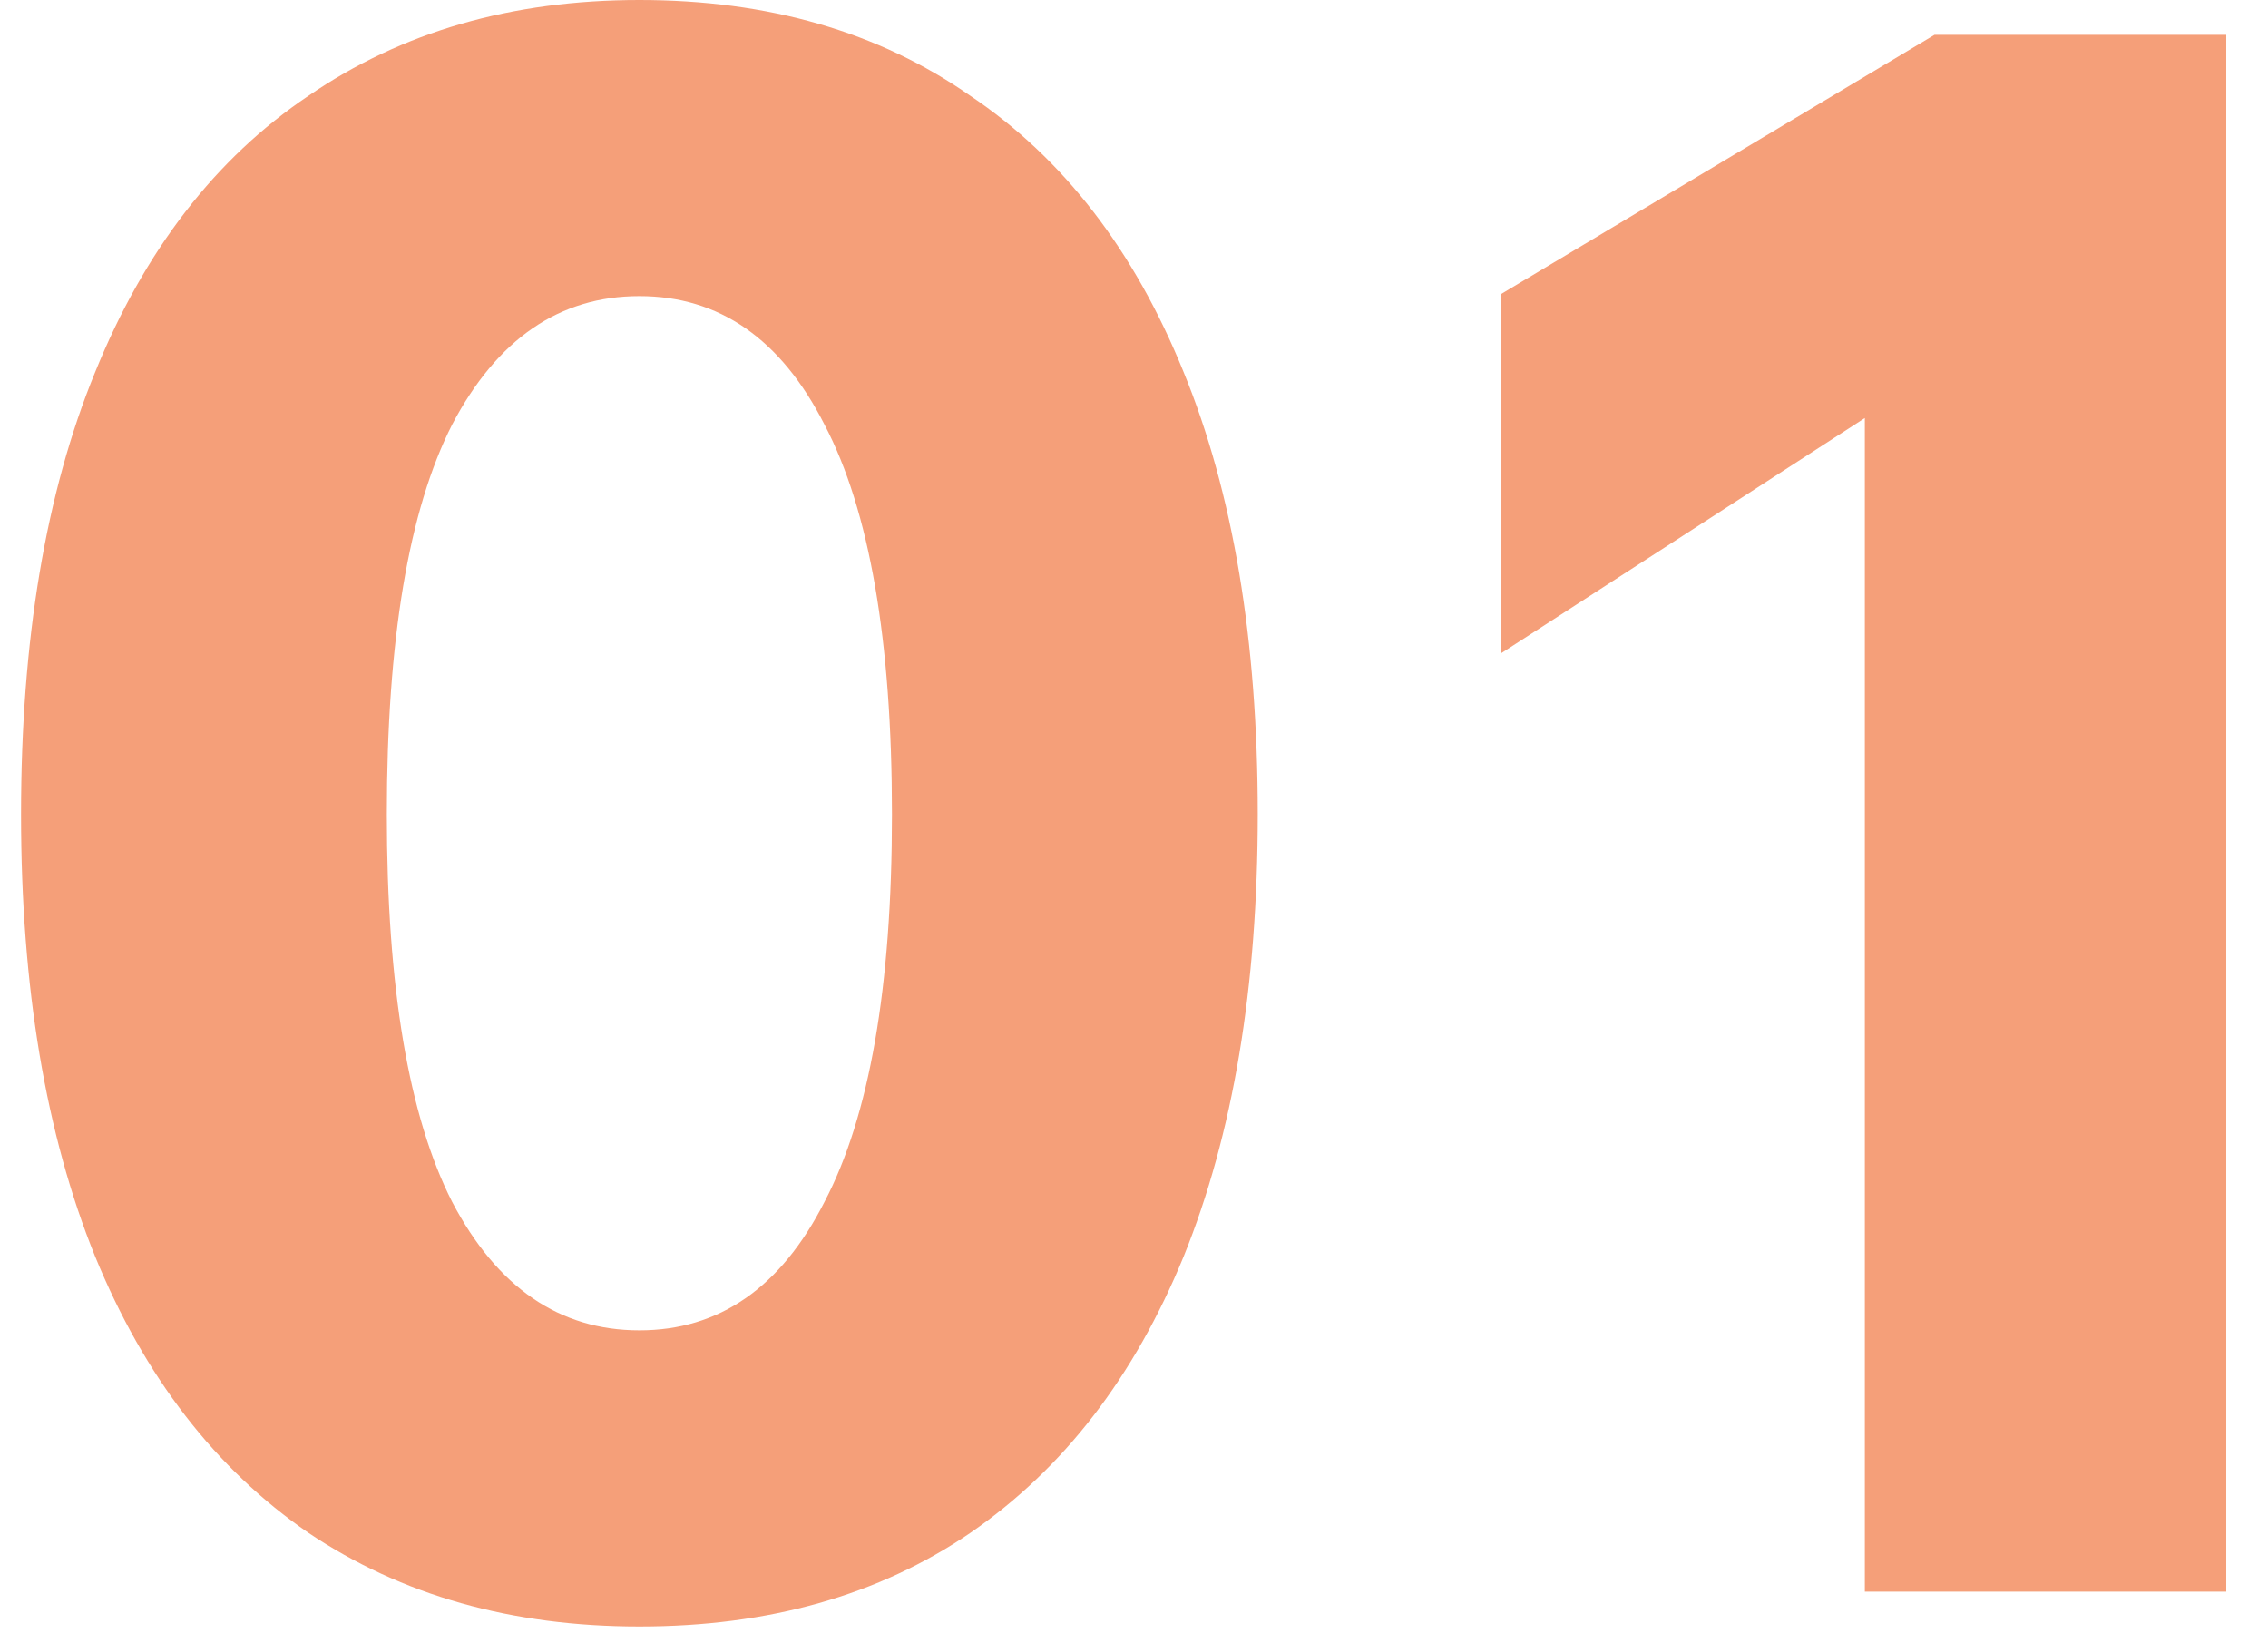
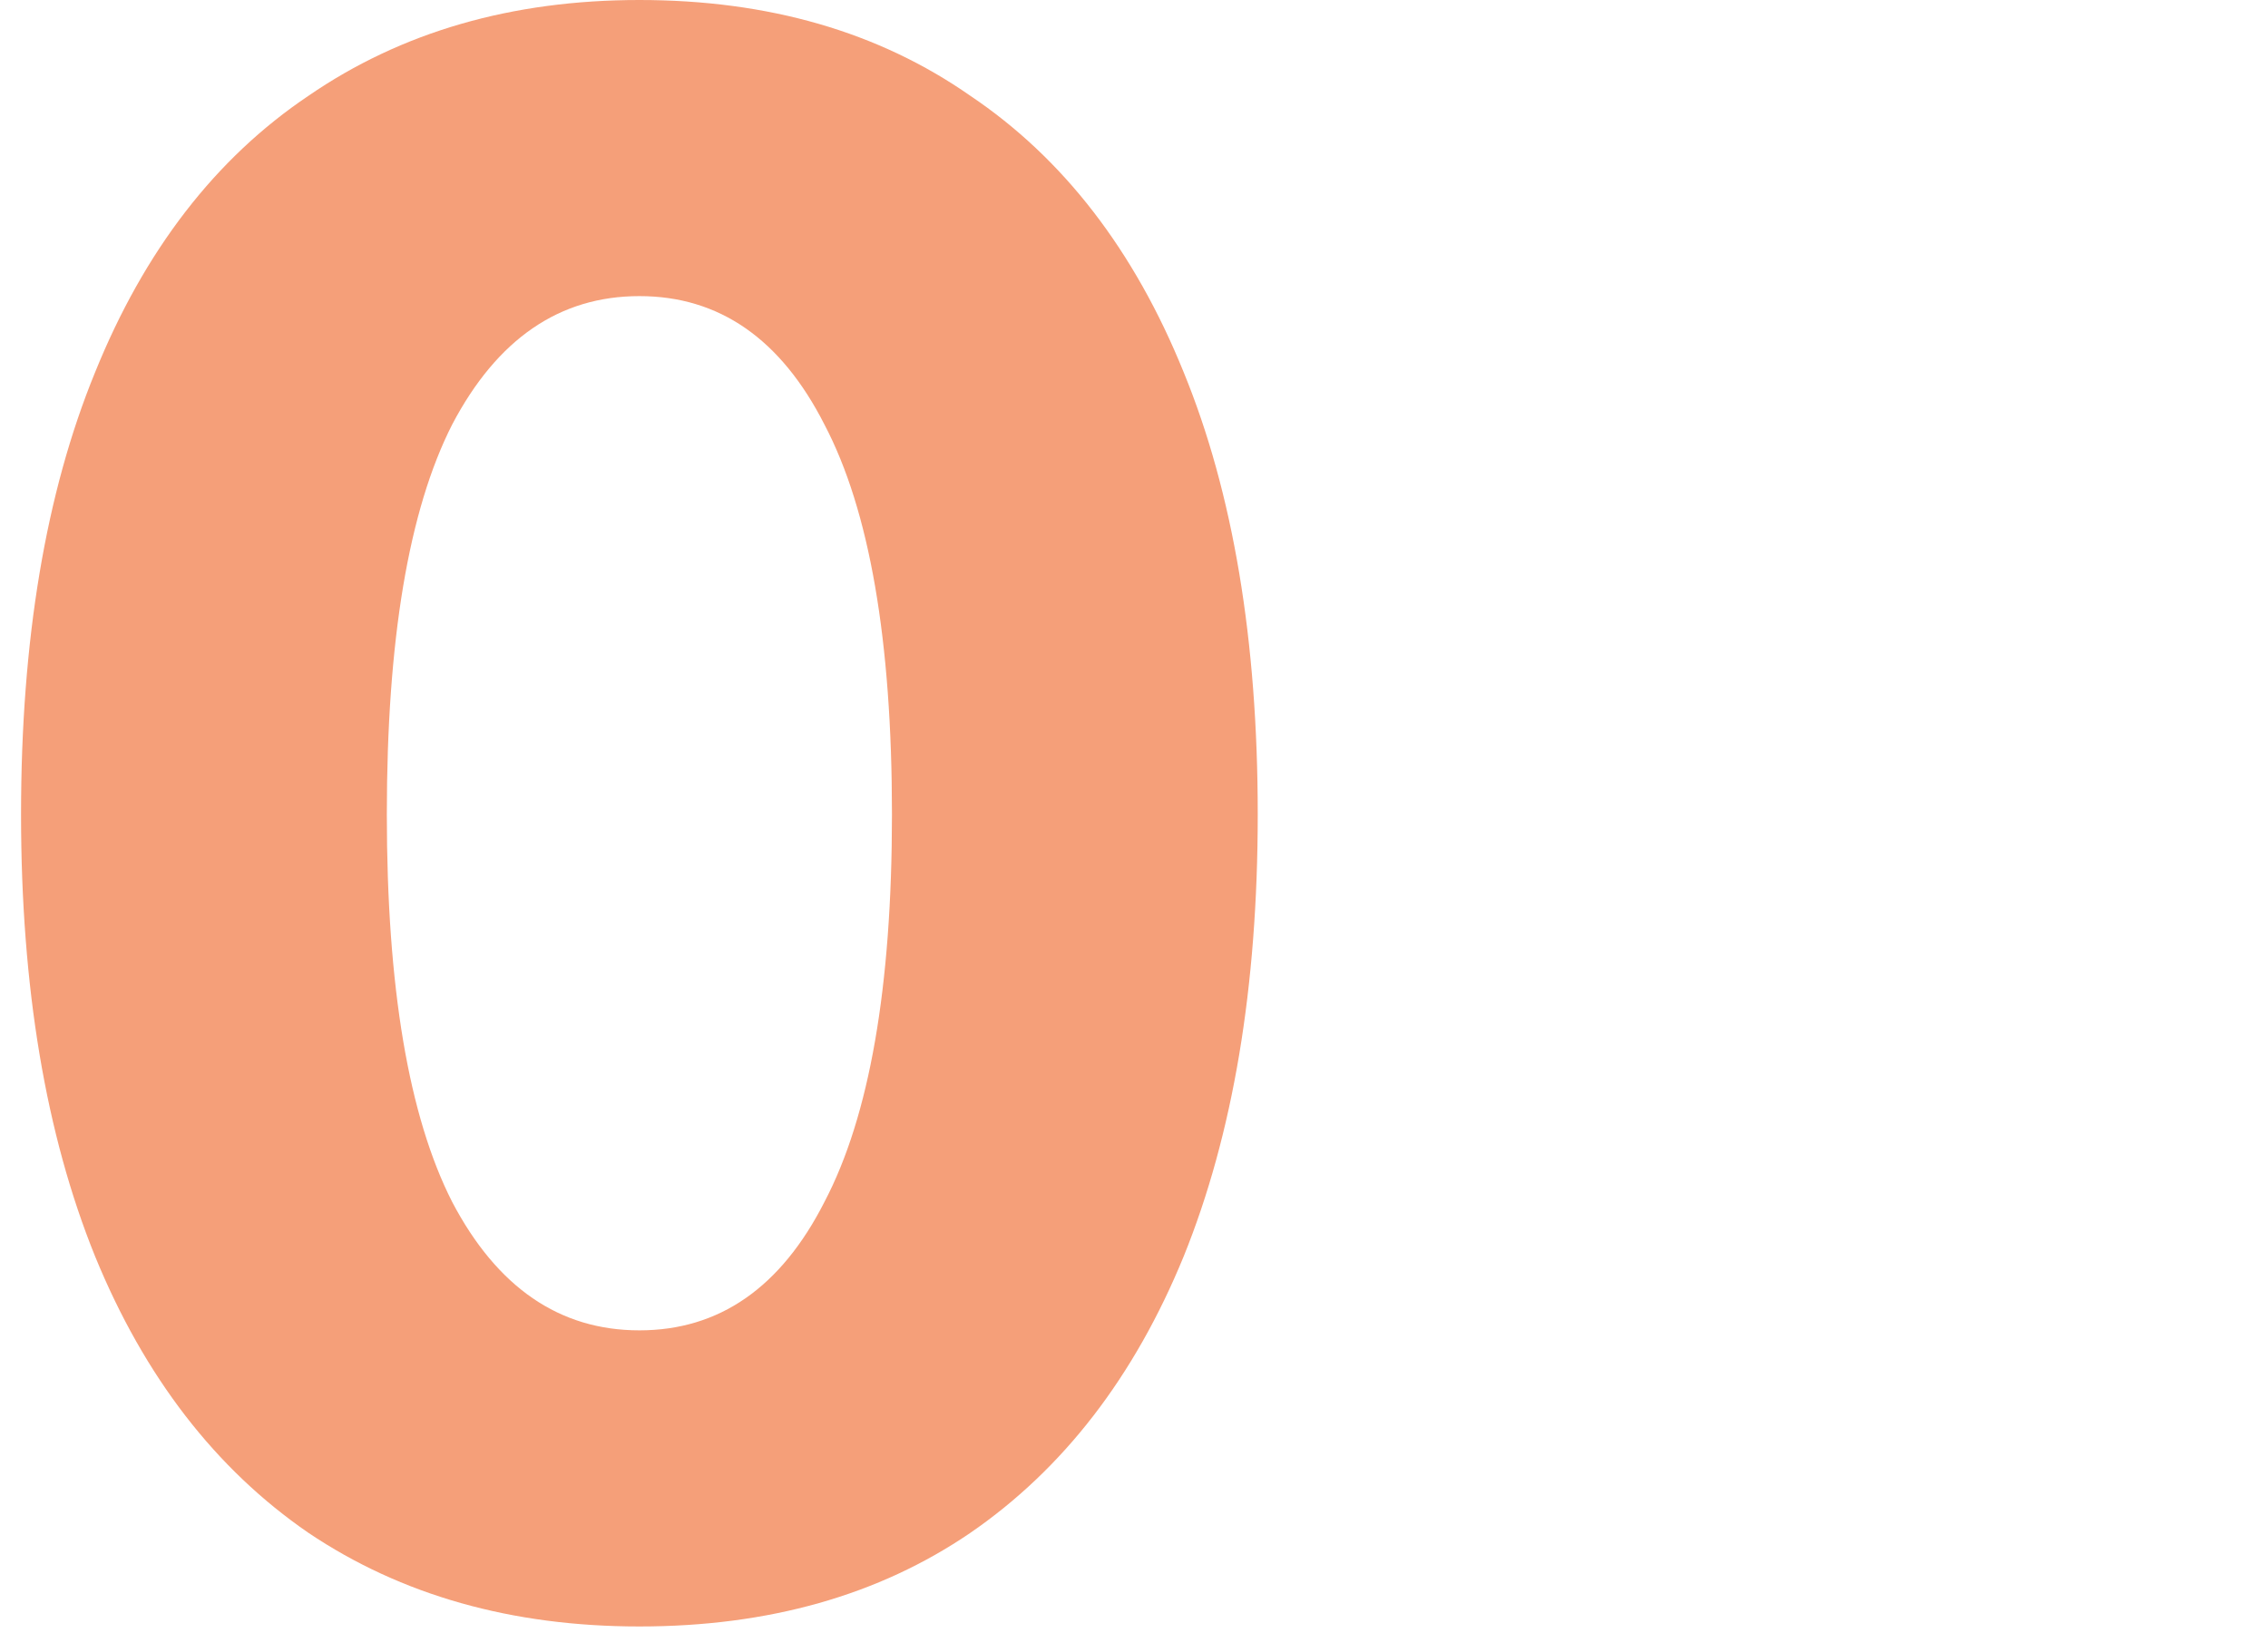
<svg xmlns="http://www.w3.org/2000/svg" width="50" height="36" viewBox="0 0 50 36" fill="none">
  <path d="M14.096 29.328C15.856 29.328 17.216 28.384 18.176 26.496C19.168 24.608 19.664 21.76 19.664 17.952C19.664 14.112 19.168 11.248 18.176 9.36C17.216 7.472 15.856 6.528 14.096 6.528C12.336 6.528 10.96 7.472 9.968 9.36C9.008 11.248 8.528 14.112 8.528 17.952C8.528 21.76 9.008 24.608 9.968 26.496C10.96 28.384 12.336 29.328 14.096 29.328ZM14.096 35.856C11.28 35.856 8.848 35.168 6.8 33.792C4.752 32.384 3.184 30.352 2.096 27.696C1.008 25.008 0.464 21.76 0.464 17.952C0.464 14.112 1.008 10.864 2.096 8.208C3.184 5.52 4.752 3.488 6.8 2.112C8.848 0.704 11.28 0 14.096 0C16.944 0 19.376 0.704 21.392 2.112C23.44 3.488 25.008 5.52 26.096 8.208C27.184 10.864 27.728 14.112 27.728 17.952C27.728 21.76 27.184 25.008 26.096 27.696C25.008 30.352 23.44 32.384 21.392 33.792C19.376 35.168 16.944 35.856 14.096 35.856Z" fill="#F59F79" />
-   <path d="M42.648 0.768H49.08V35.088H41.112V9.216L33.096 14.4V6.48L42.648 0.768Z" fill="#F59F79" />
</svg>